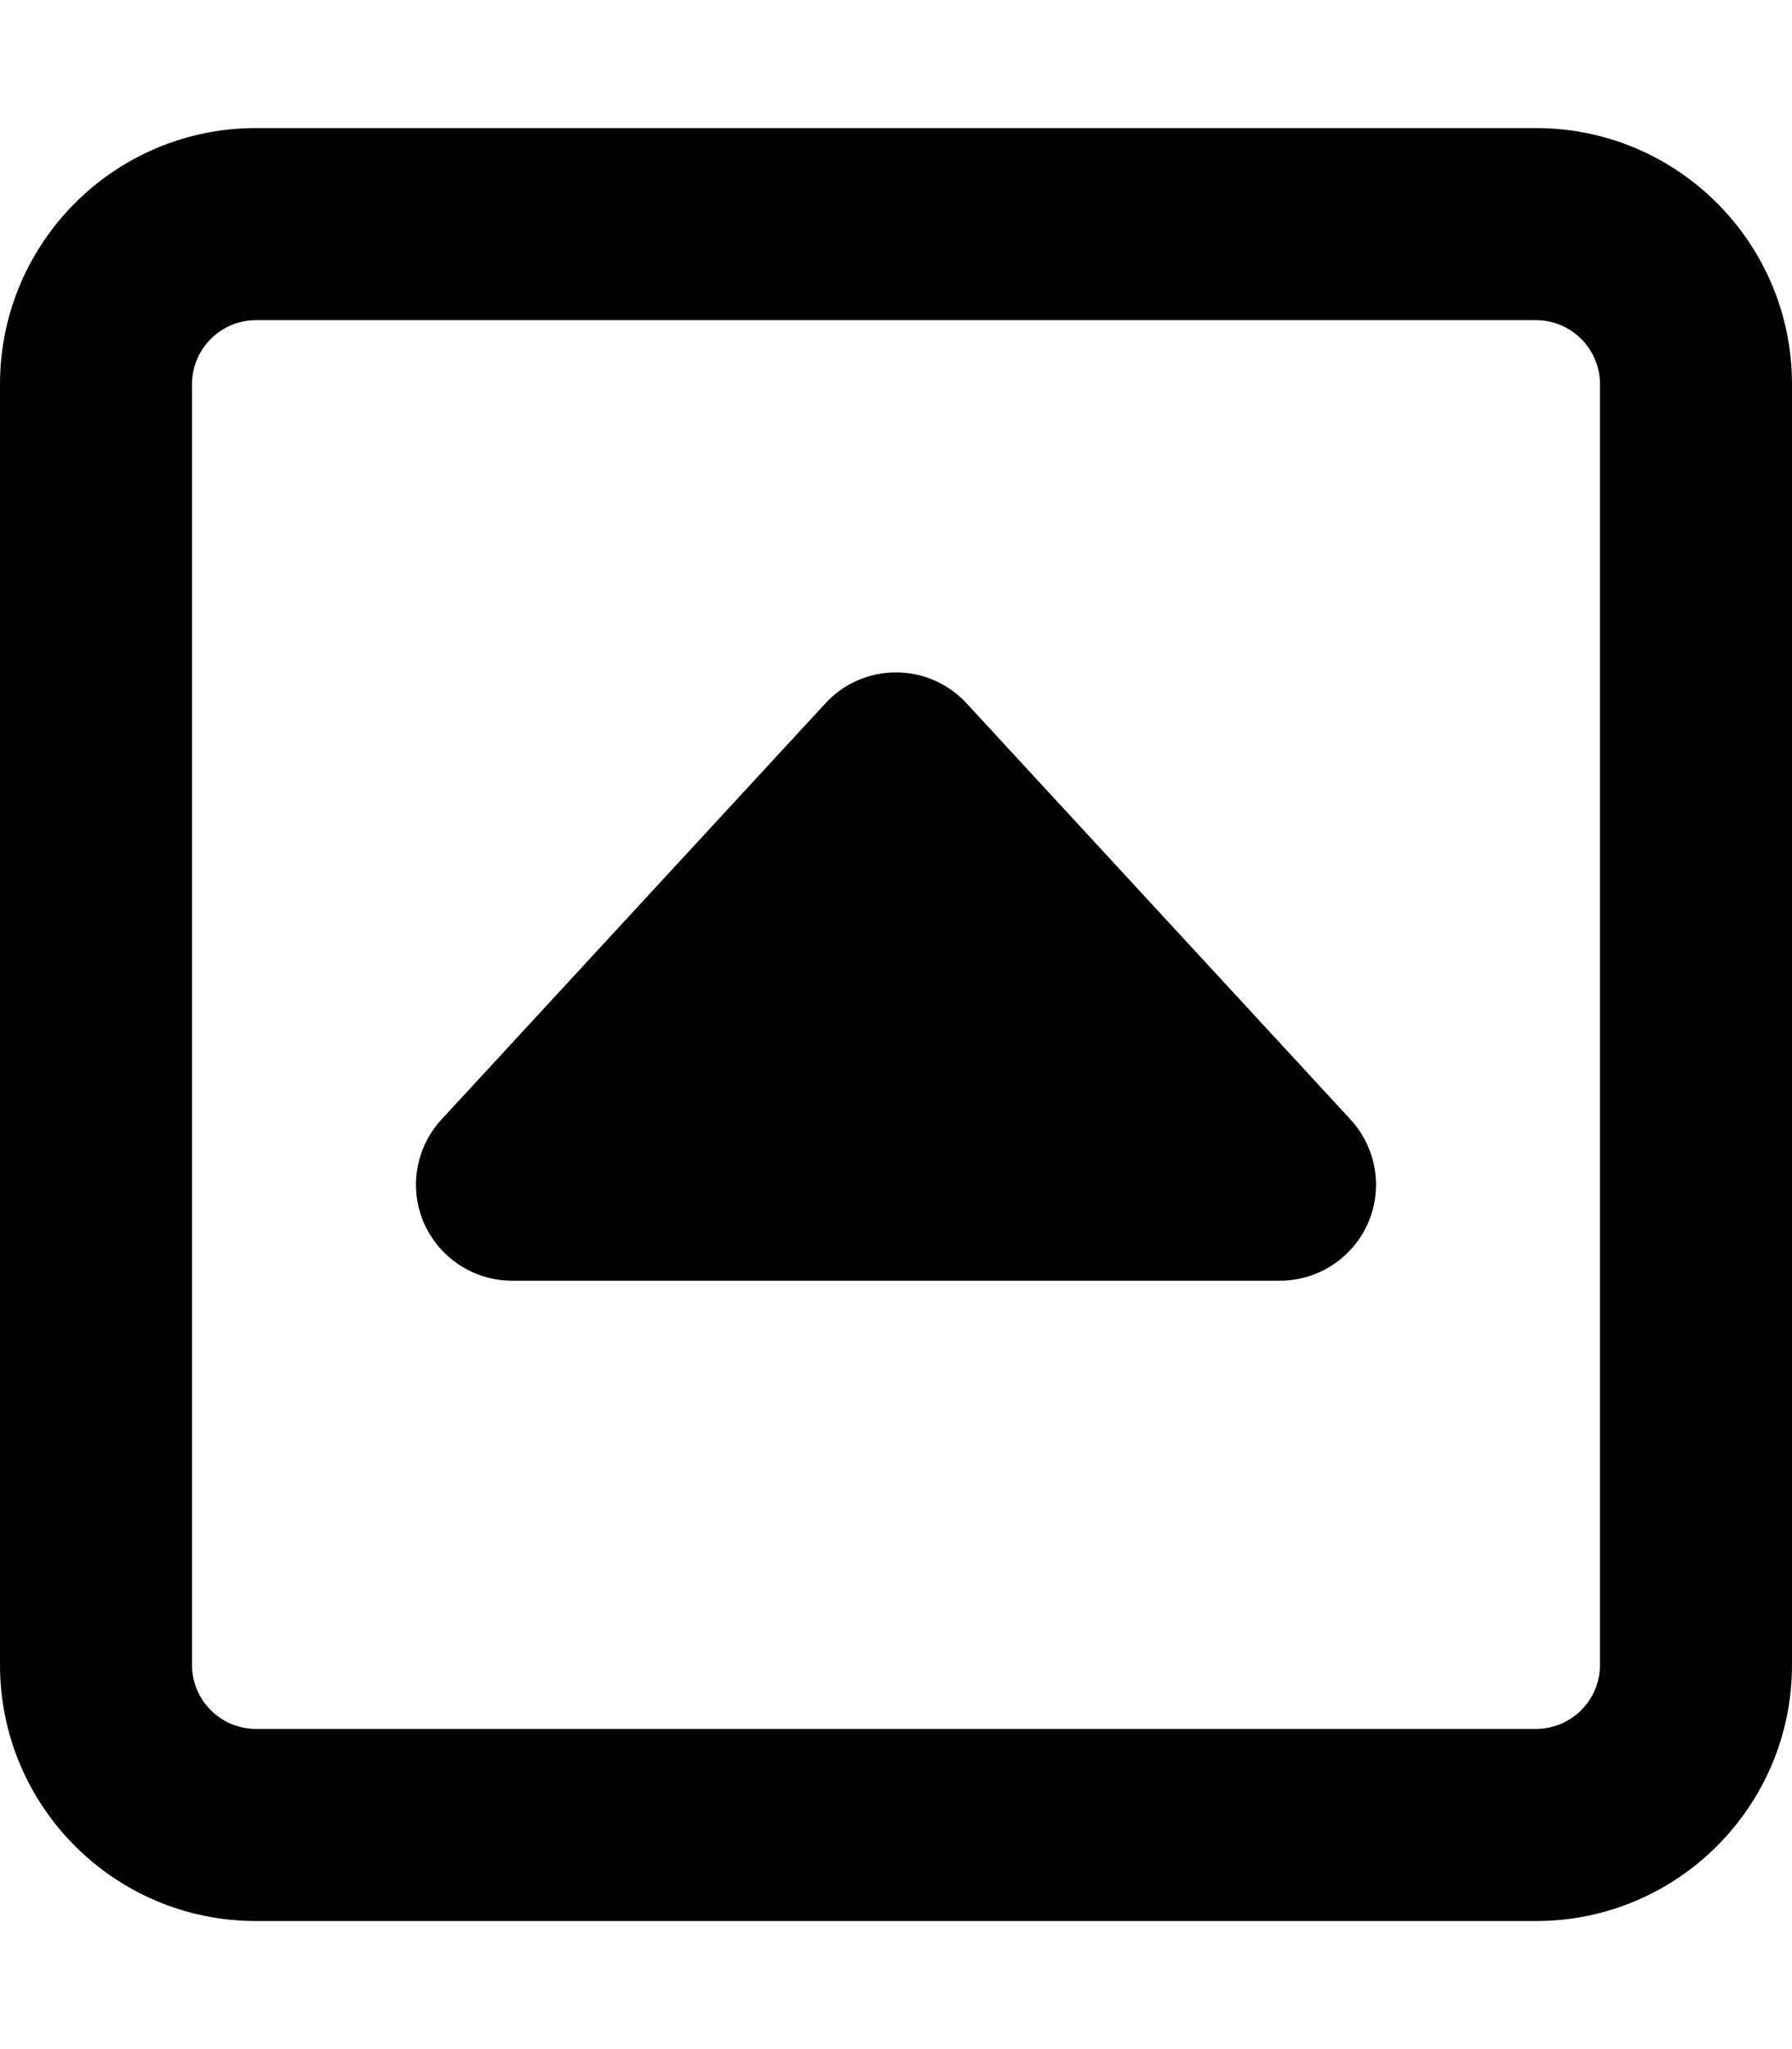
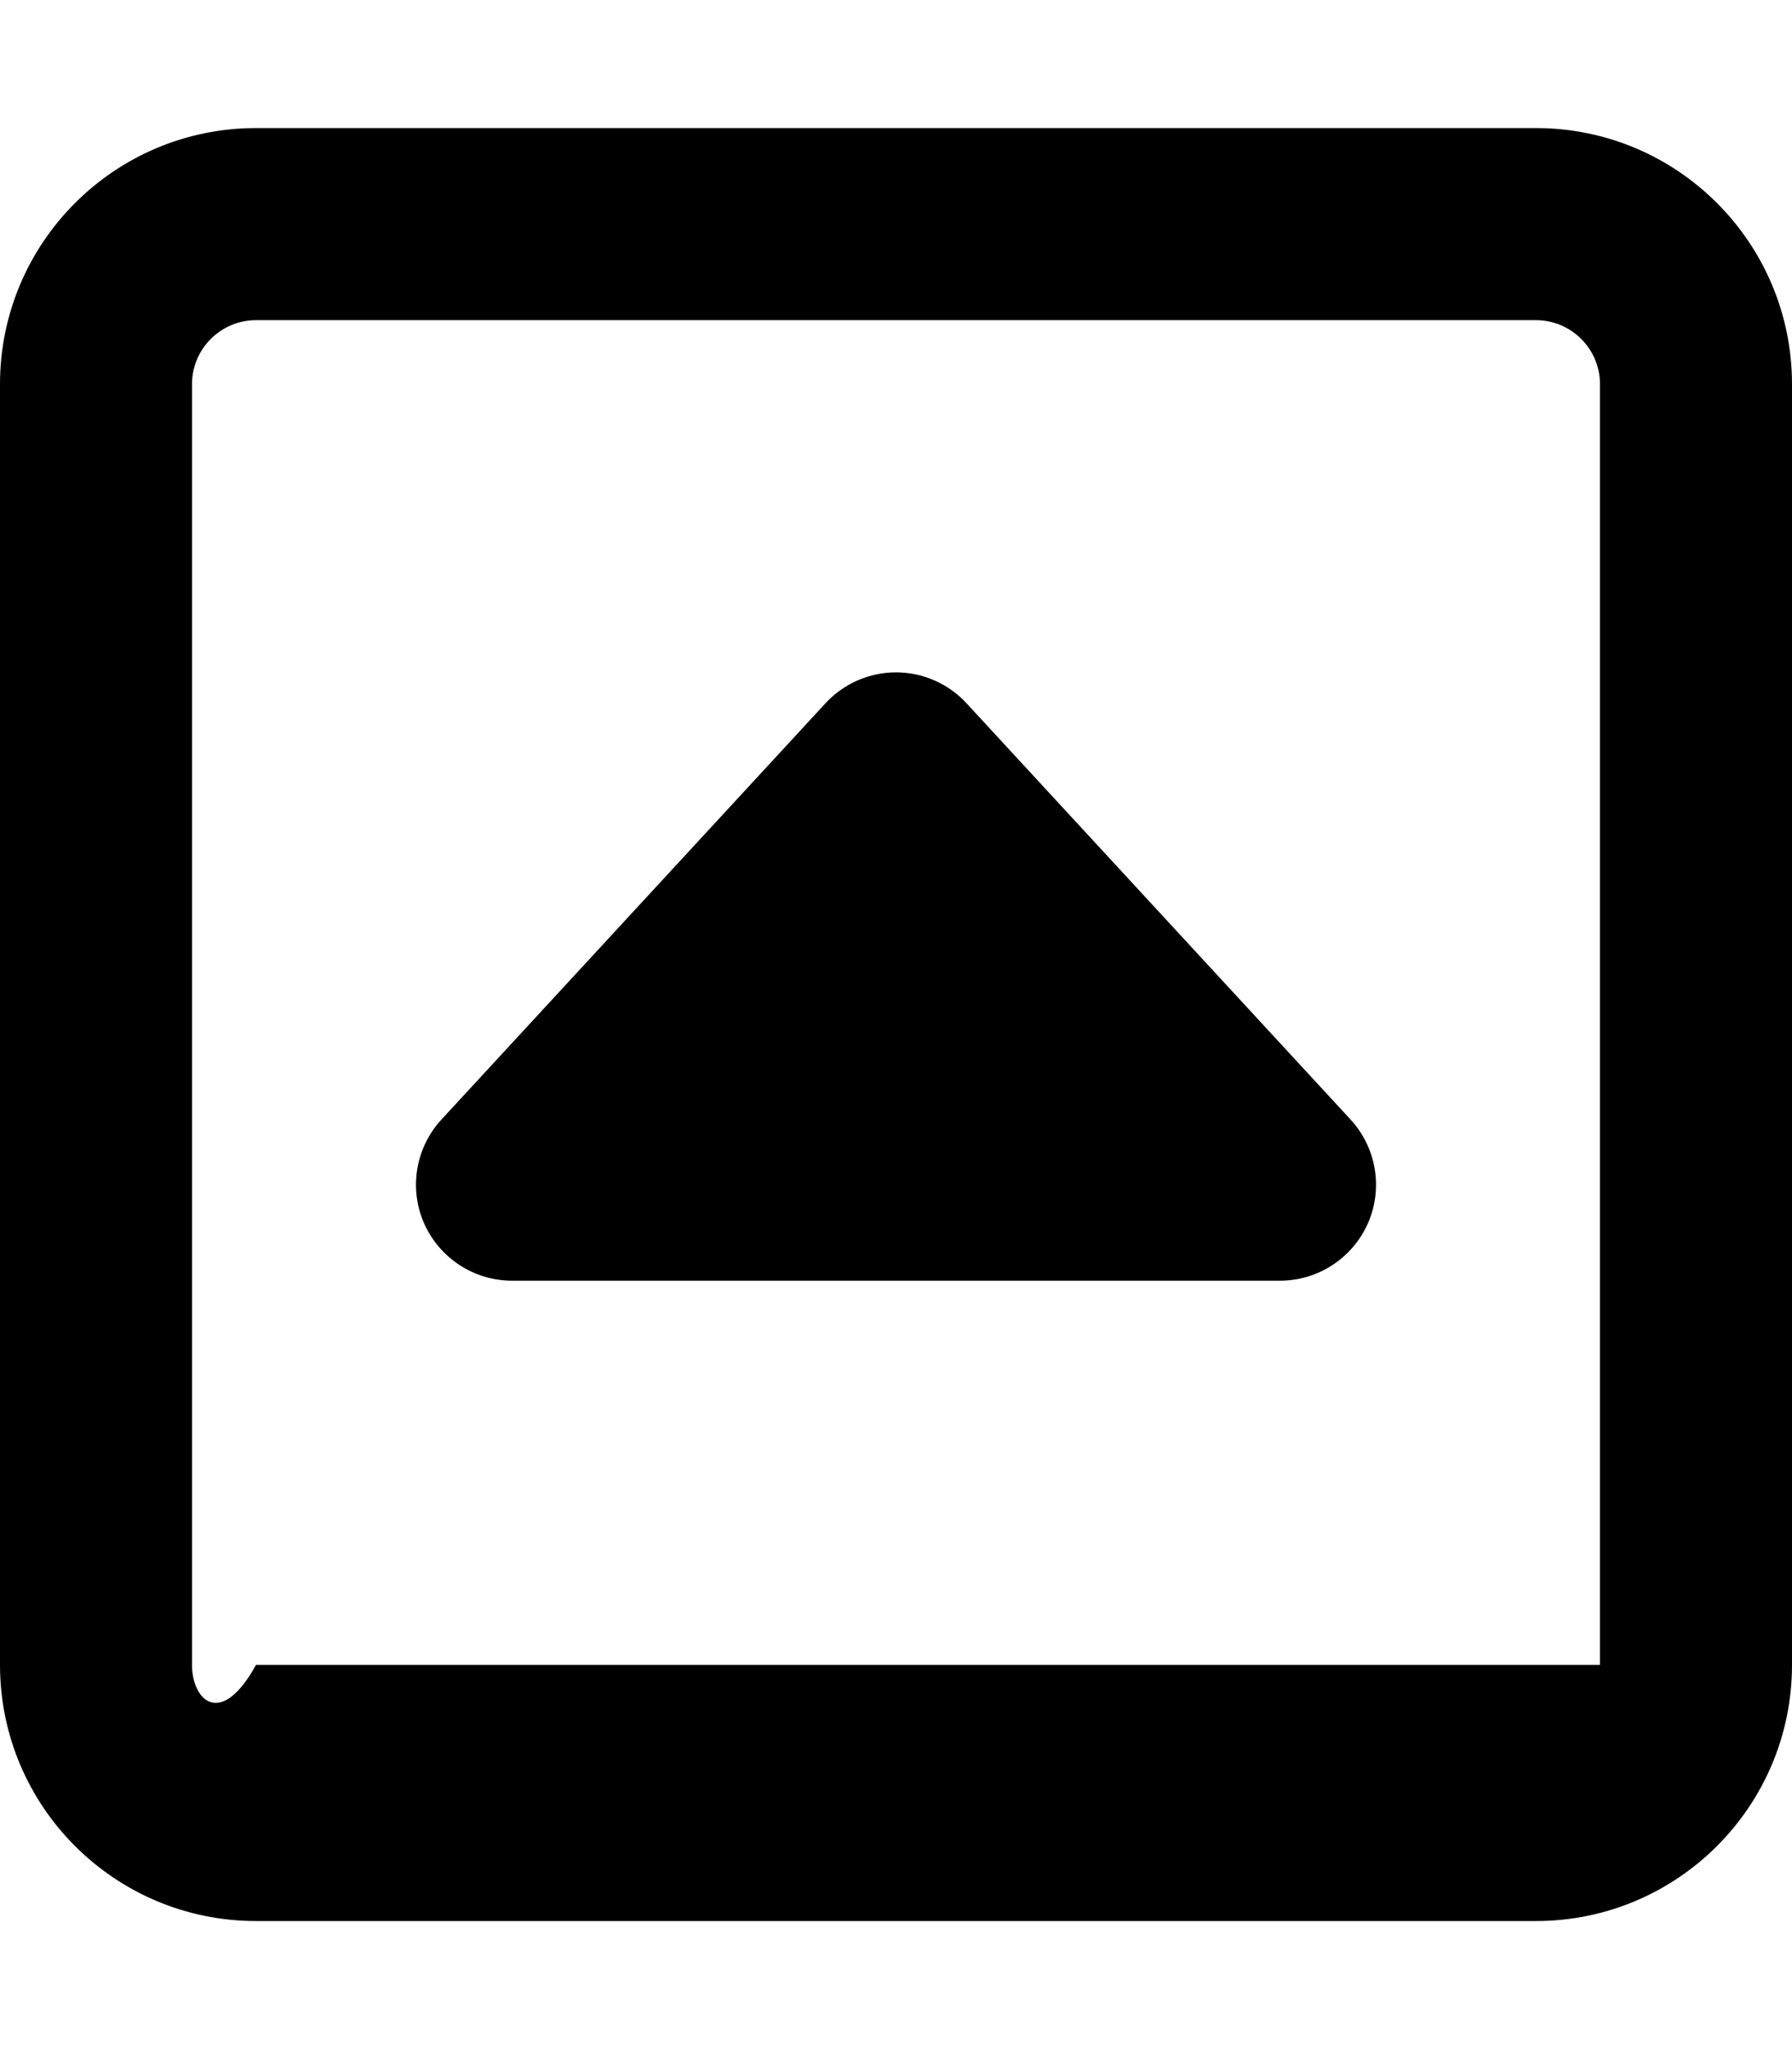
<svg xmlns="http://www.w3.org/2000/svg" viewBox="0 0 448 512">
-   <path d="M241.625 175.719C237.094 170.812 230.688 168 224 168S210.906 170.812 206.375 175.719L110.375 279.719C103.906 286.719 102.188 296.906 106 305.625C109.844 314.344 118.469 320 128 320H320C329.531 320 338.156 314.344 342 305.625C345.812 296.906 344.094 286.719 337.625 279.719L241.625 175.719ZM384 32H64C28.654 32 0 60.656 0 96V416C0 451.344 28.654 480 64 480H384C419.346 480 448 451.344 448 416V96C448 60.656 419.346 32 384 32ZM400 416C400 424.82 392.822 432 384 432H64C55.178 432 48 424.82 48 416V96C48 87.18 55.178 80 64 80H384C392.822 80 400 87.18 400 96V416Z" />
+   <path d="M241.625 175.719C237.094 170.812 230.688 168 224 168S210.906 170.812 206.375 175.719L110.375 279.719C103.906 286.719 102.188 296.906 106 305.625C109.844 314.344 118.469 320 128 320H320C329.531 320 338.156 314.344 342 305.625C345.812 296.906 344.094 286.719 337.625 279.719L241.625 175.719ZM384 32H64C28.654 32 0 60.656 0 96V416C0 451.344 28.654 480 64 480H384C419.346 480 448 451.344 448 416V96C448 60.656 419.346 32 384 32ZM400 416H64C55.178 432 48 424.82 48 416V96C48 87.18 55.178 80 64 80H384C392.822 80 400 87.18 400 96V416Z" />
</svg>